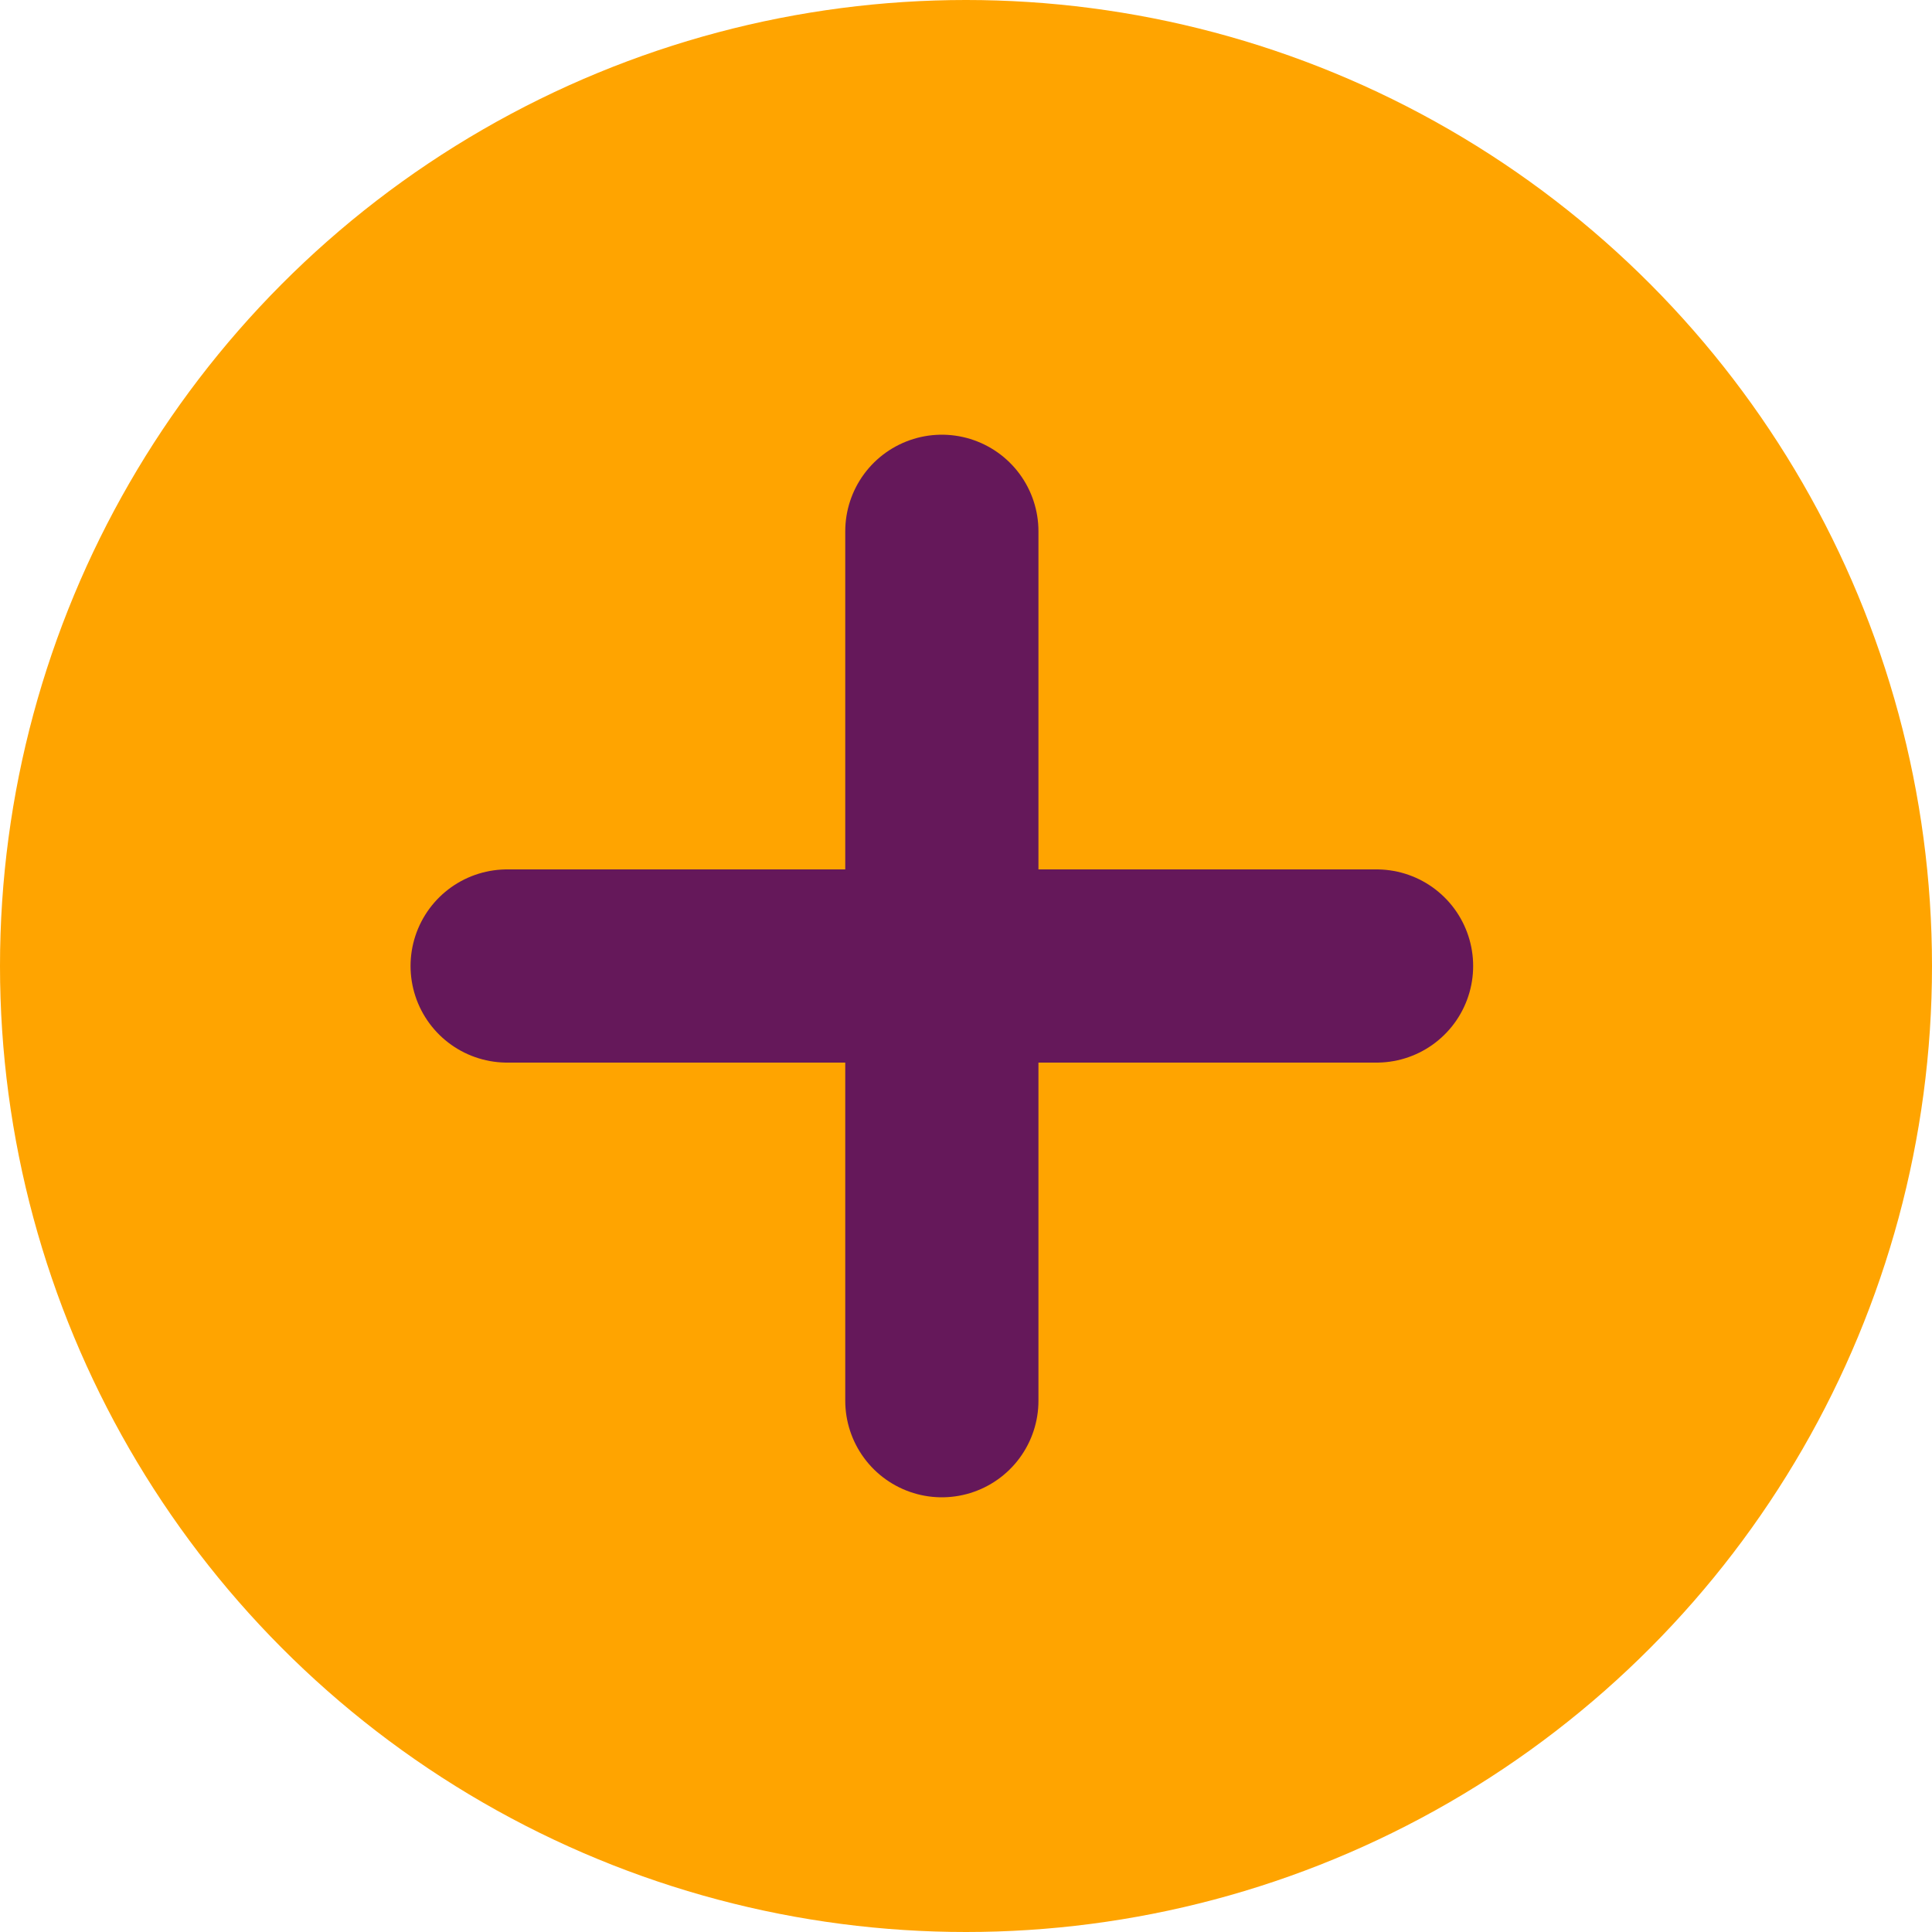
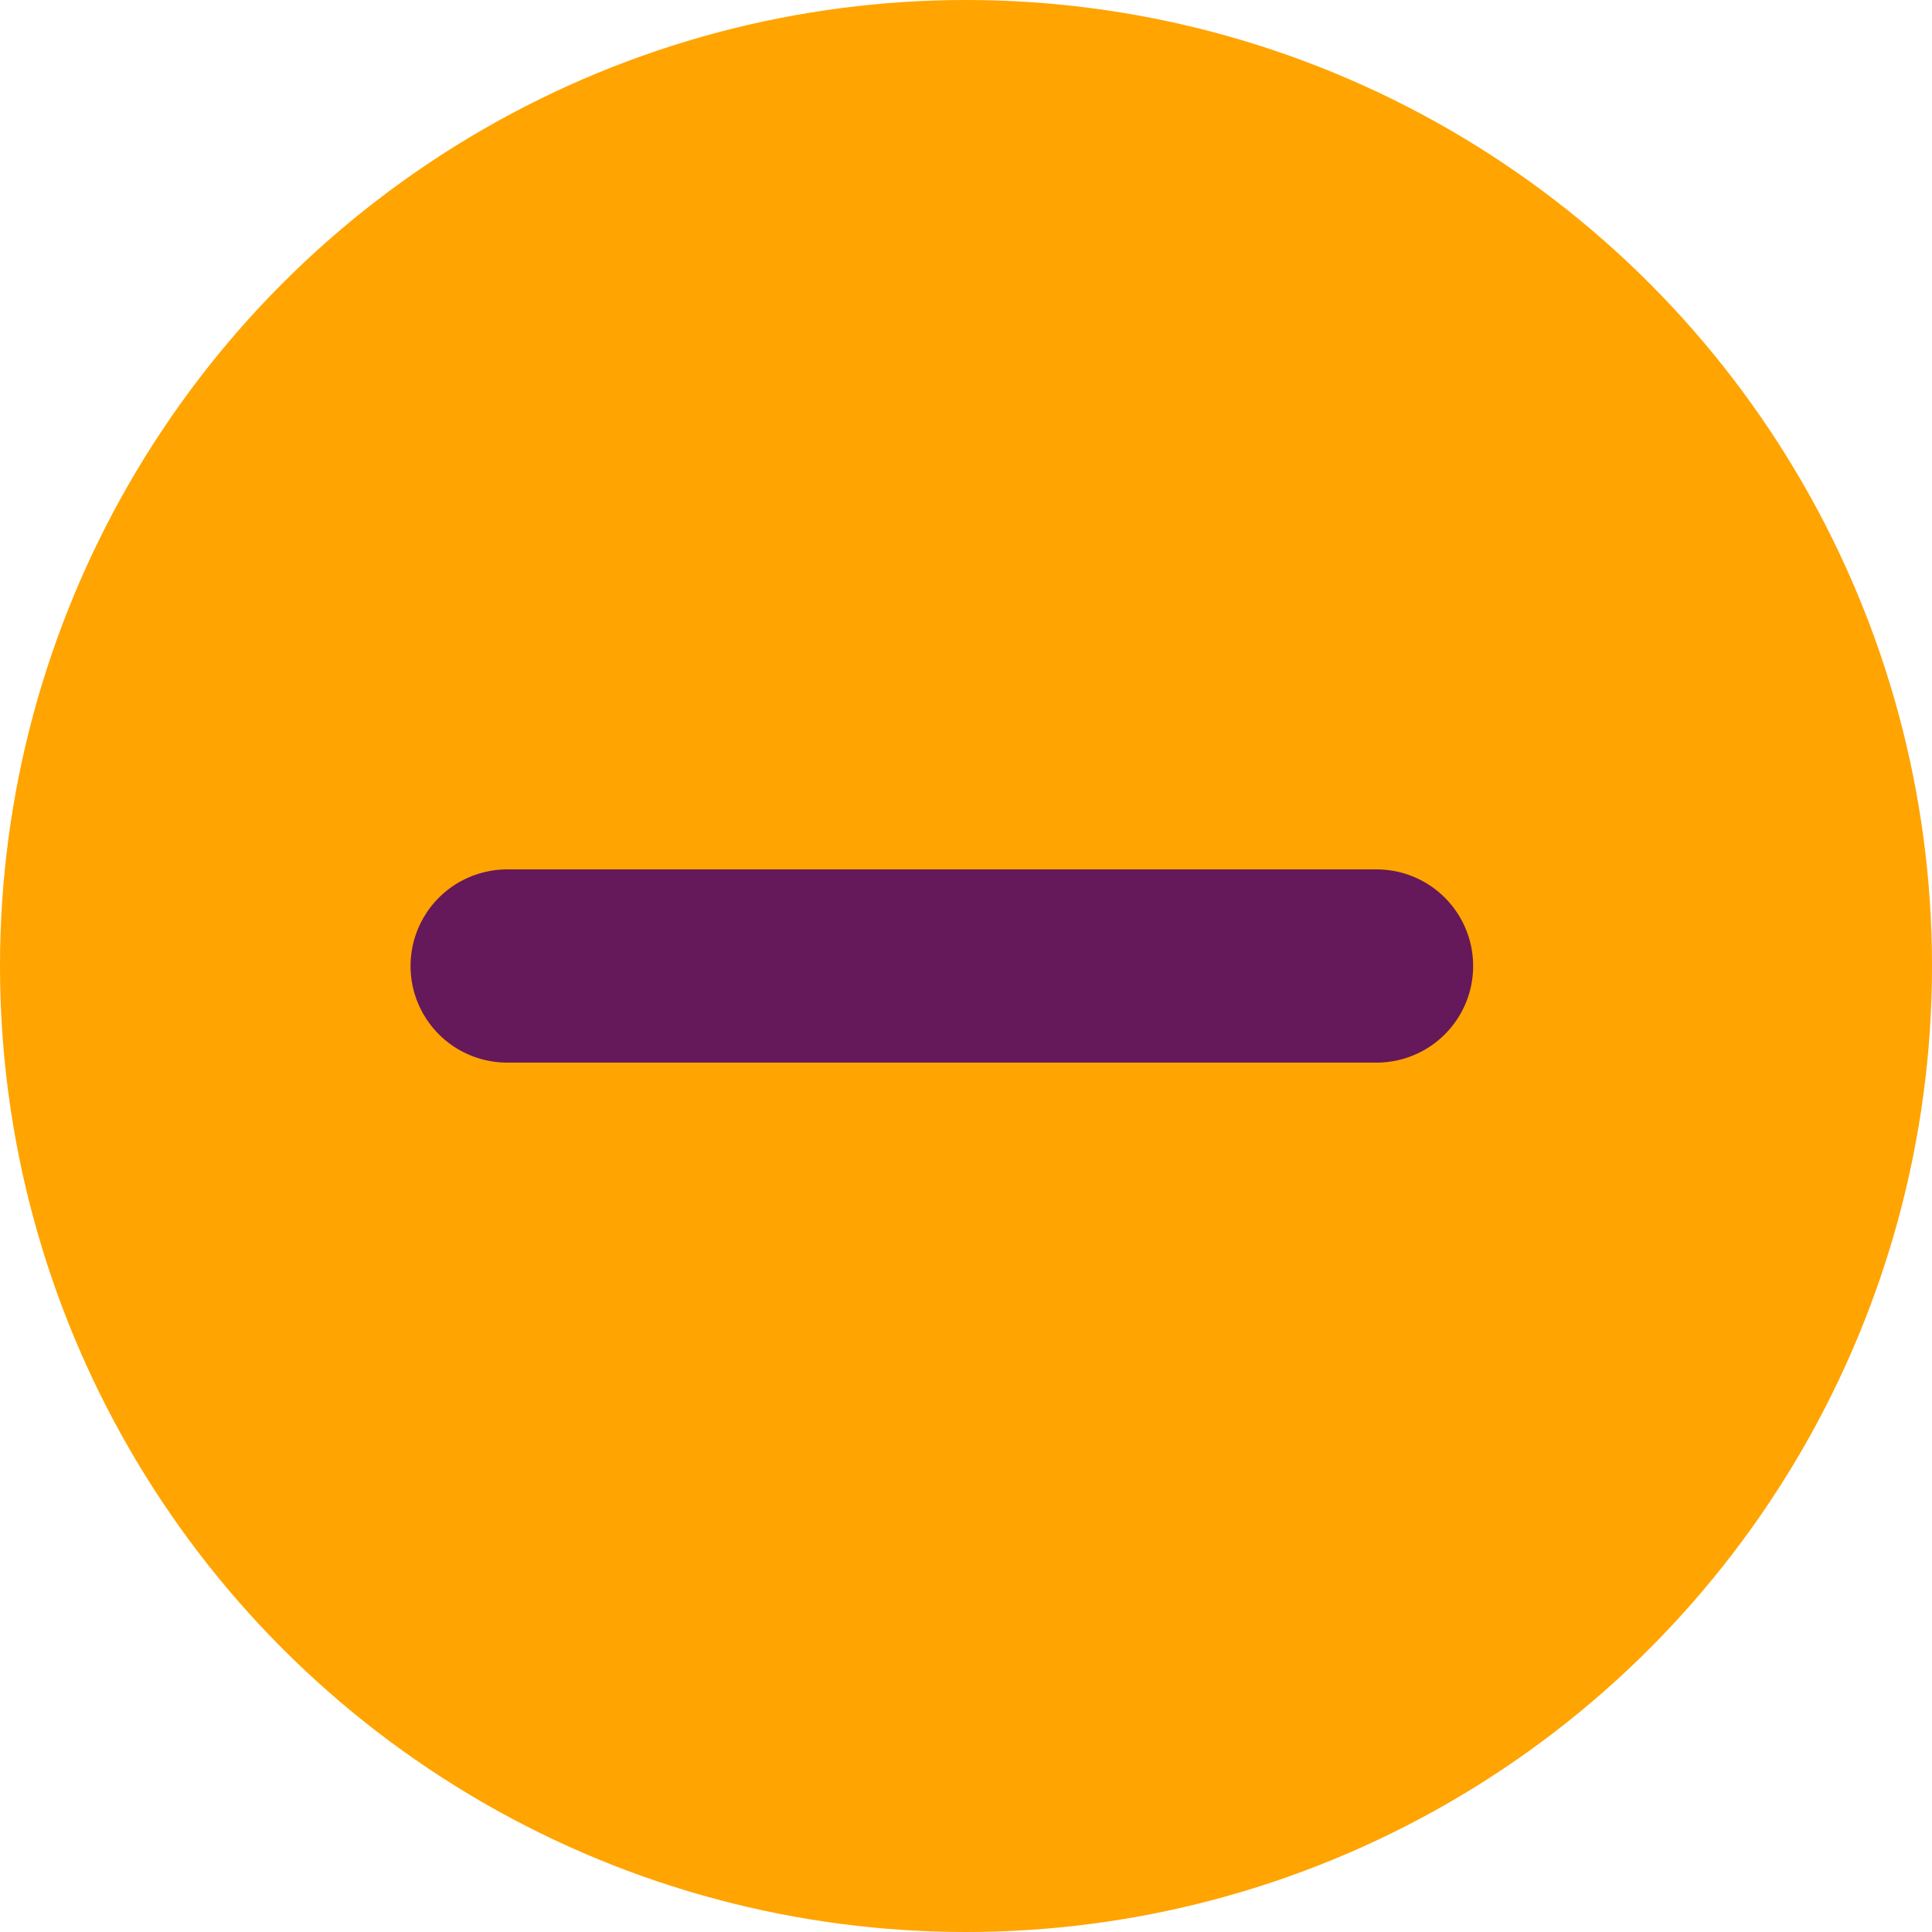
<svg xmlns="http://www.w3.org/2000/svg" width="40" height="40" viewBox="0 0 40 40" fill="none">
  <g id="UX/Buttons/Circle">
    <circle id="Oval" cx="20" cy="20" r="20" fill="#FFA400" />
    <g id="Group">
      <path id="Line 2 Copy" d="M28.5 20H10.5" stroke="#65185A" stroke-width="4" stroke-linecap="round" stroke-linejoin="round" />
-       <path id="Line 2 Copy 2" d="M19.5 29V11" stroke="#65185A" stroke-width="4" stroke-linecap="round" stroke-linejoin="round" />
    </g>
  </g>
</svg>